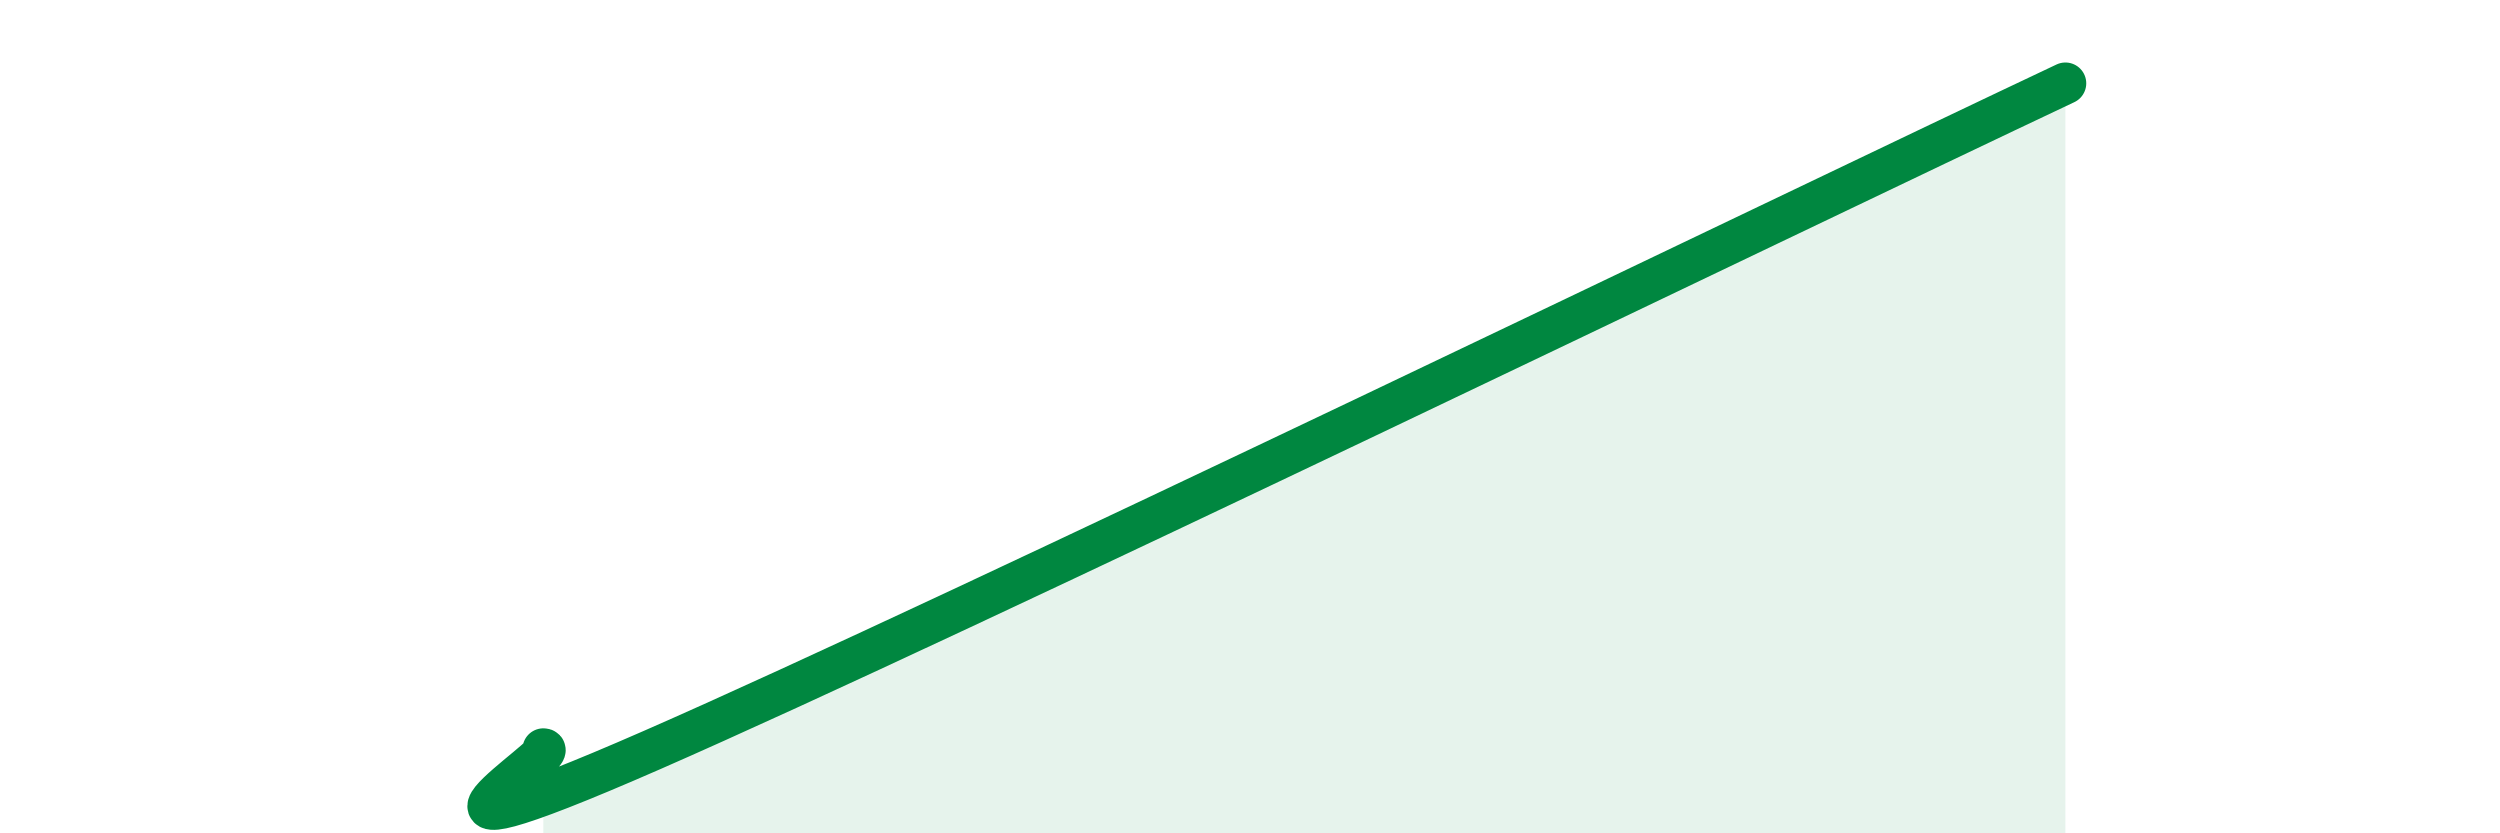
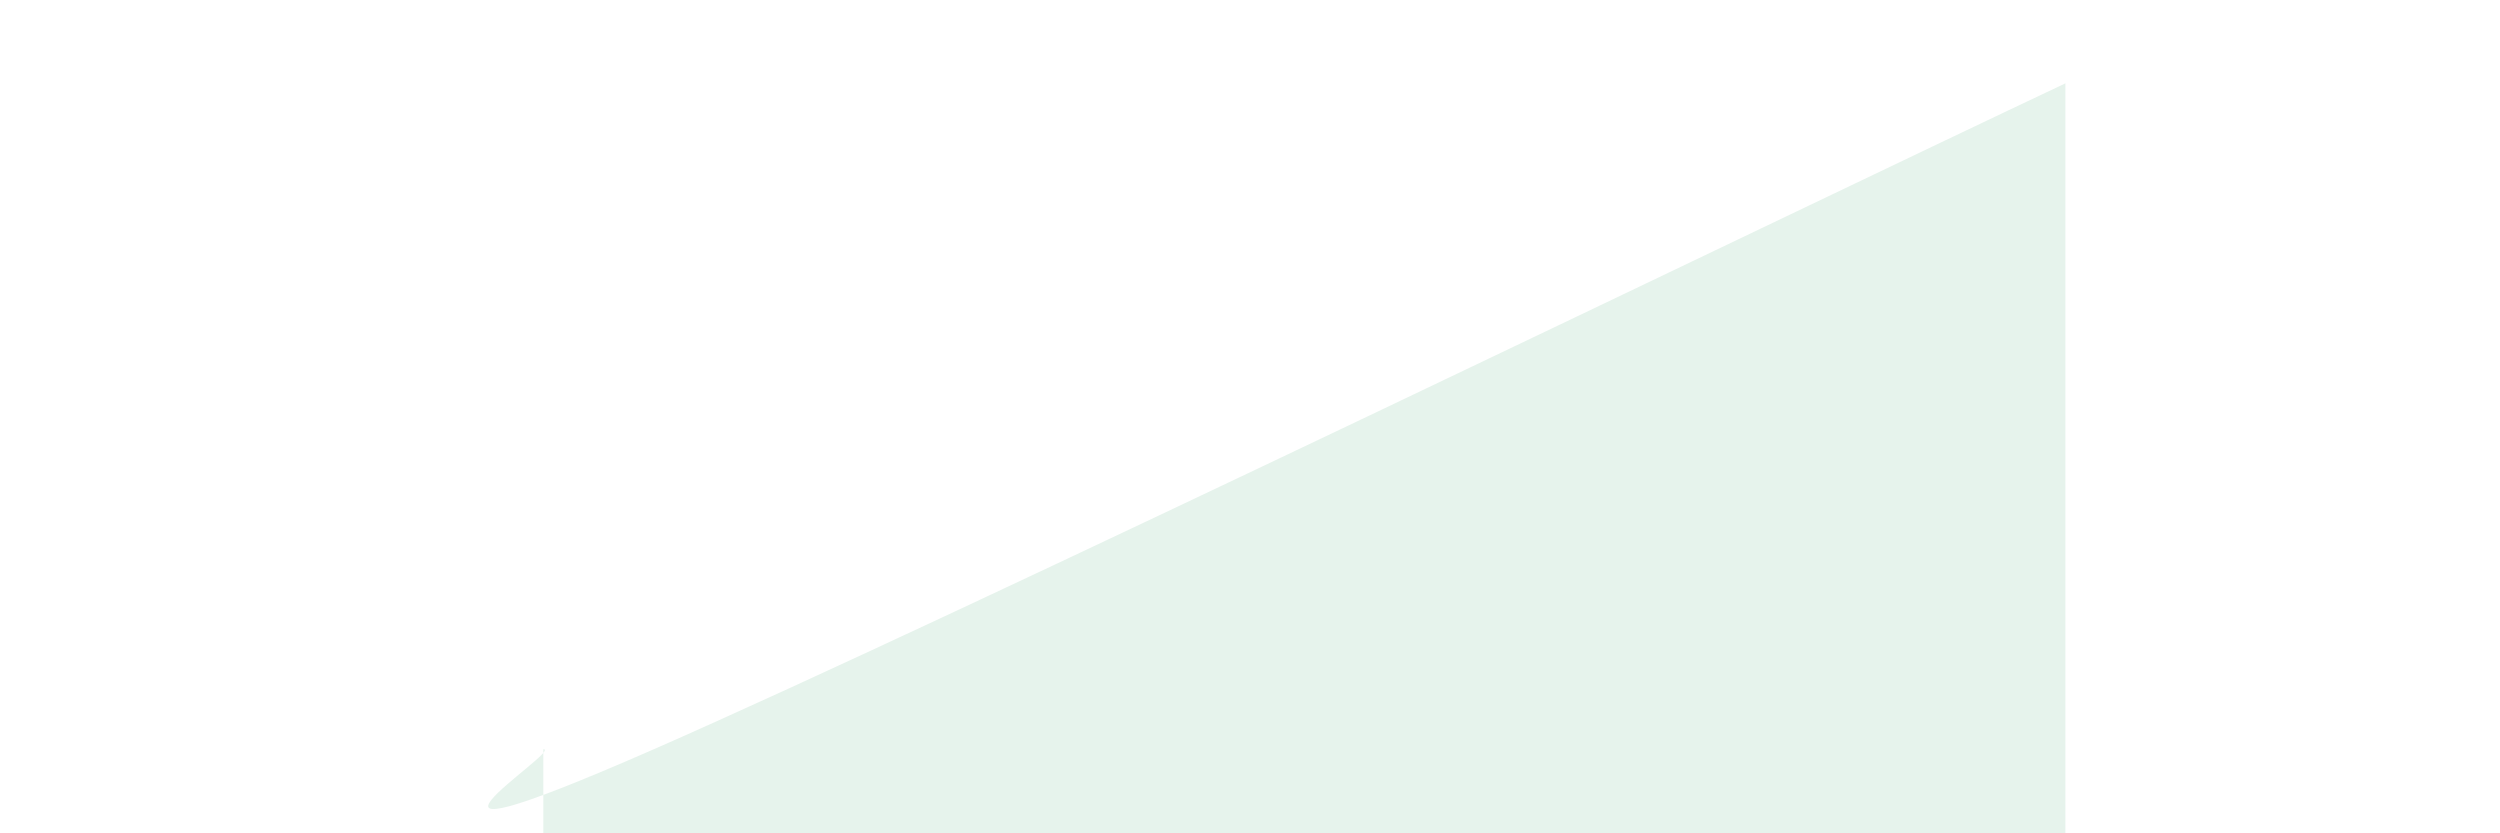
<svg xmlns="http://www.w3.org/2000/svg" width="60" height="20" viewBox="0 0 60 20">
-   <path d="M 13.04,17.98 C 13.56,17.98 8.34,21.2 15.65,18 C 22.96,14.8 42.79,5.2 49.57,2L49.57 20L13.04 20Z" fill="#008740" opacity="0.1" stroke-linecap="round" stroke-linejoin="round" />
-   <path d="M 13.04,17.98 C 13.56,17.98 8.34,21.2 15.65,18 C 22.96,14.8 42.79,5.2 49.57,2" stroke="#008740" stroke-width="1" fill="none" stroke-linecap="round" stroke-linejoin="round" />
+   <path d="M 13.04,17.98 C 13.56,17.98 8.34,21.2 15.65,18 C 22.96,14.8 42.79,5.2 49.57,2L49.57 20L13.04 20" fill="#008740" opacity="0.1" stroke-linecap="round" stroke-linejoin="round" />
</svg>